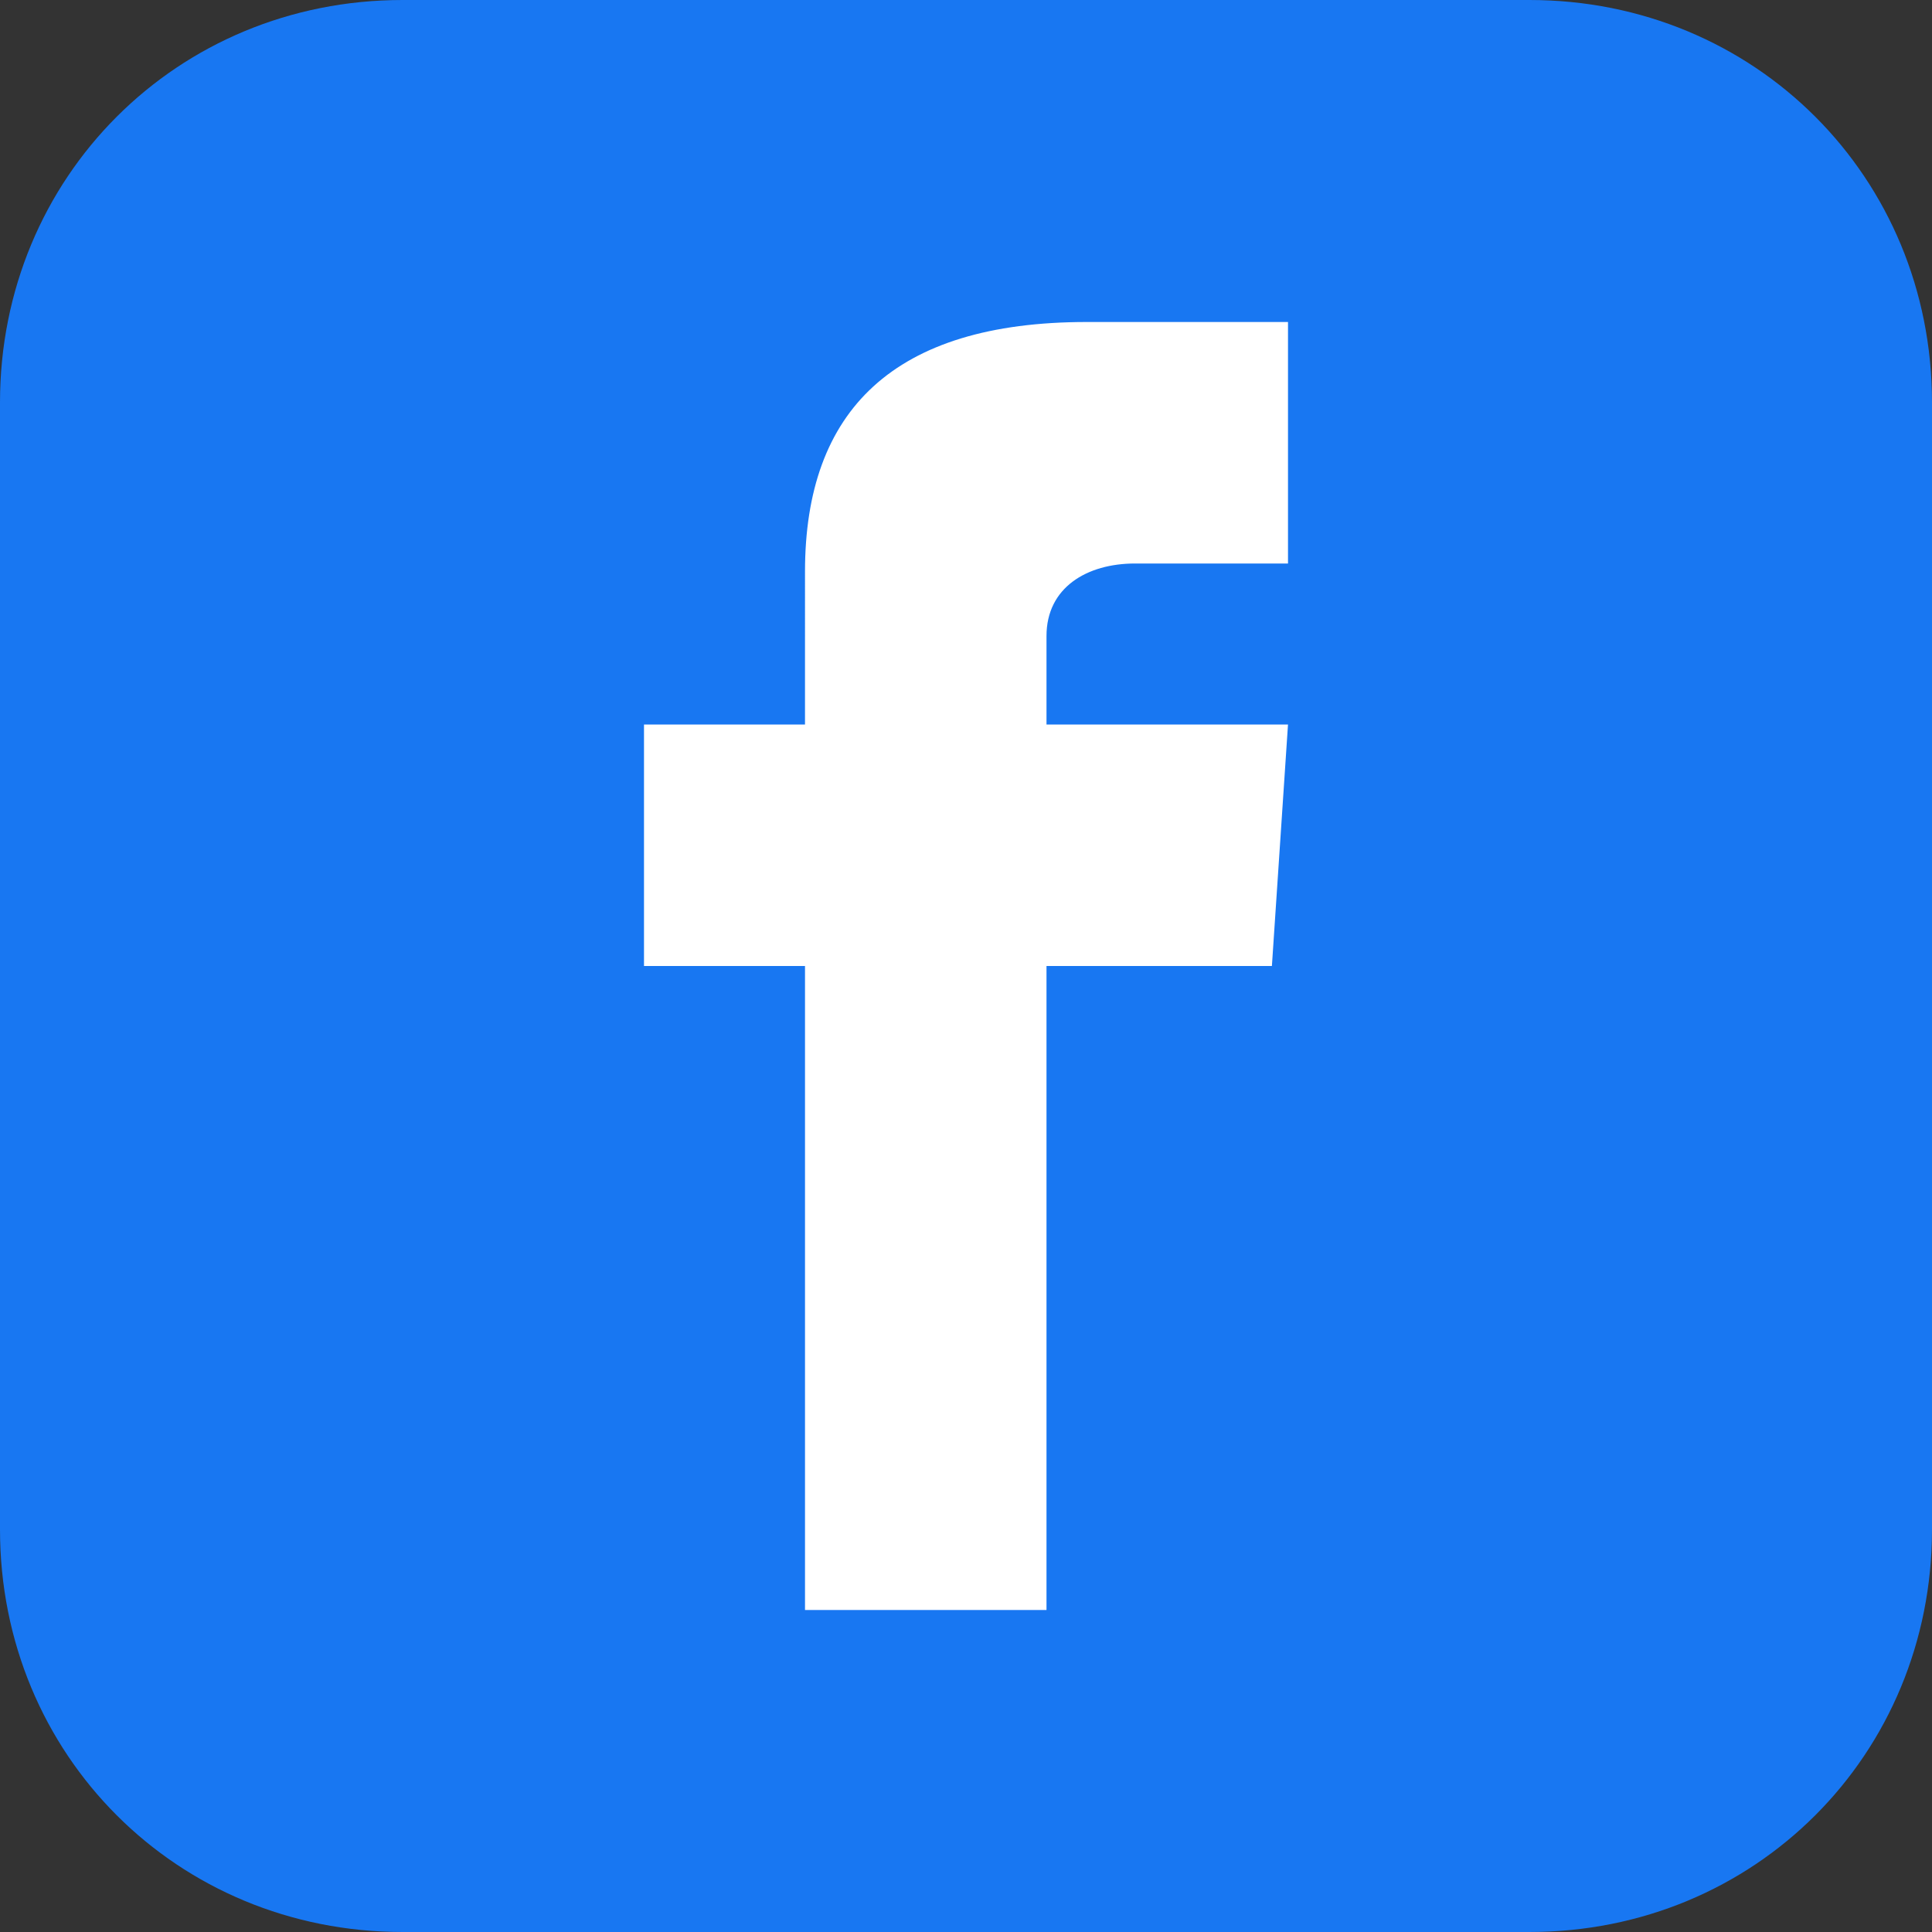
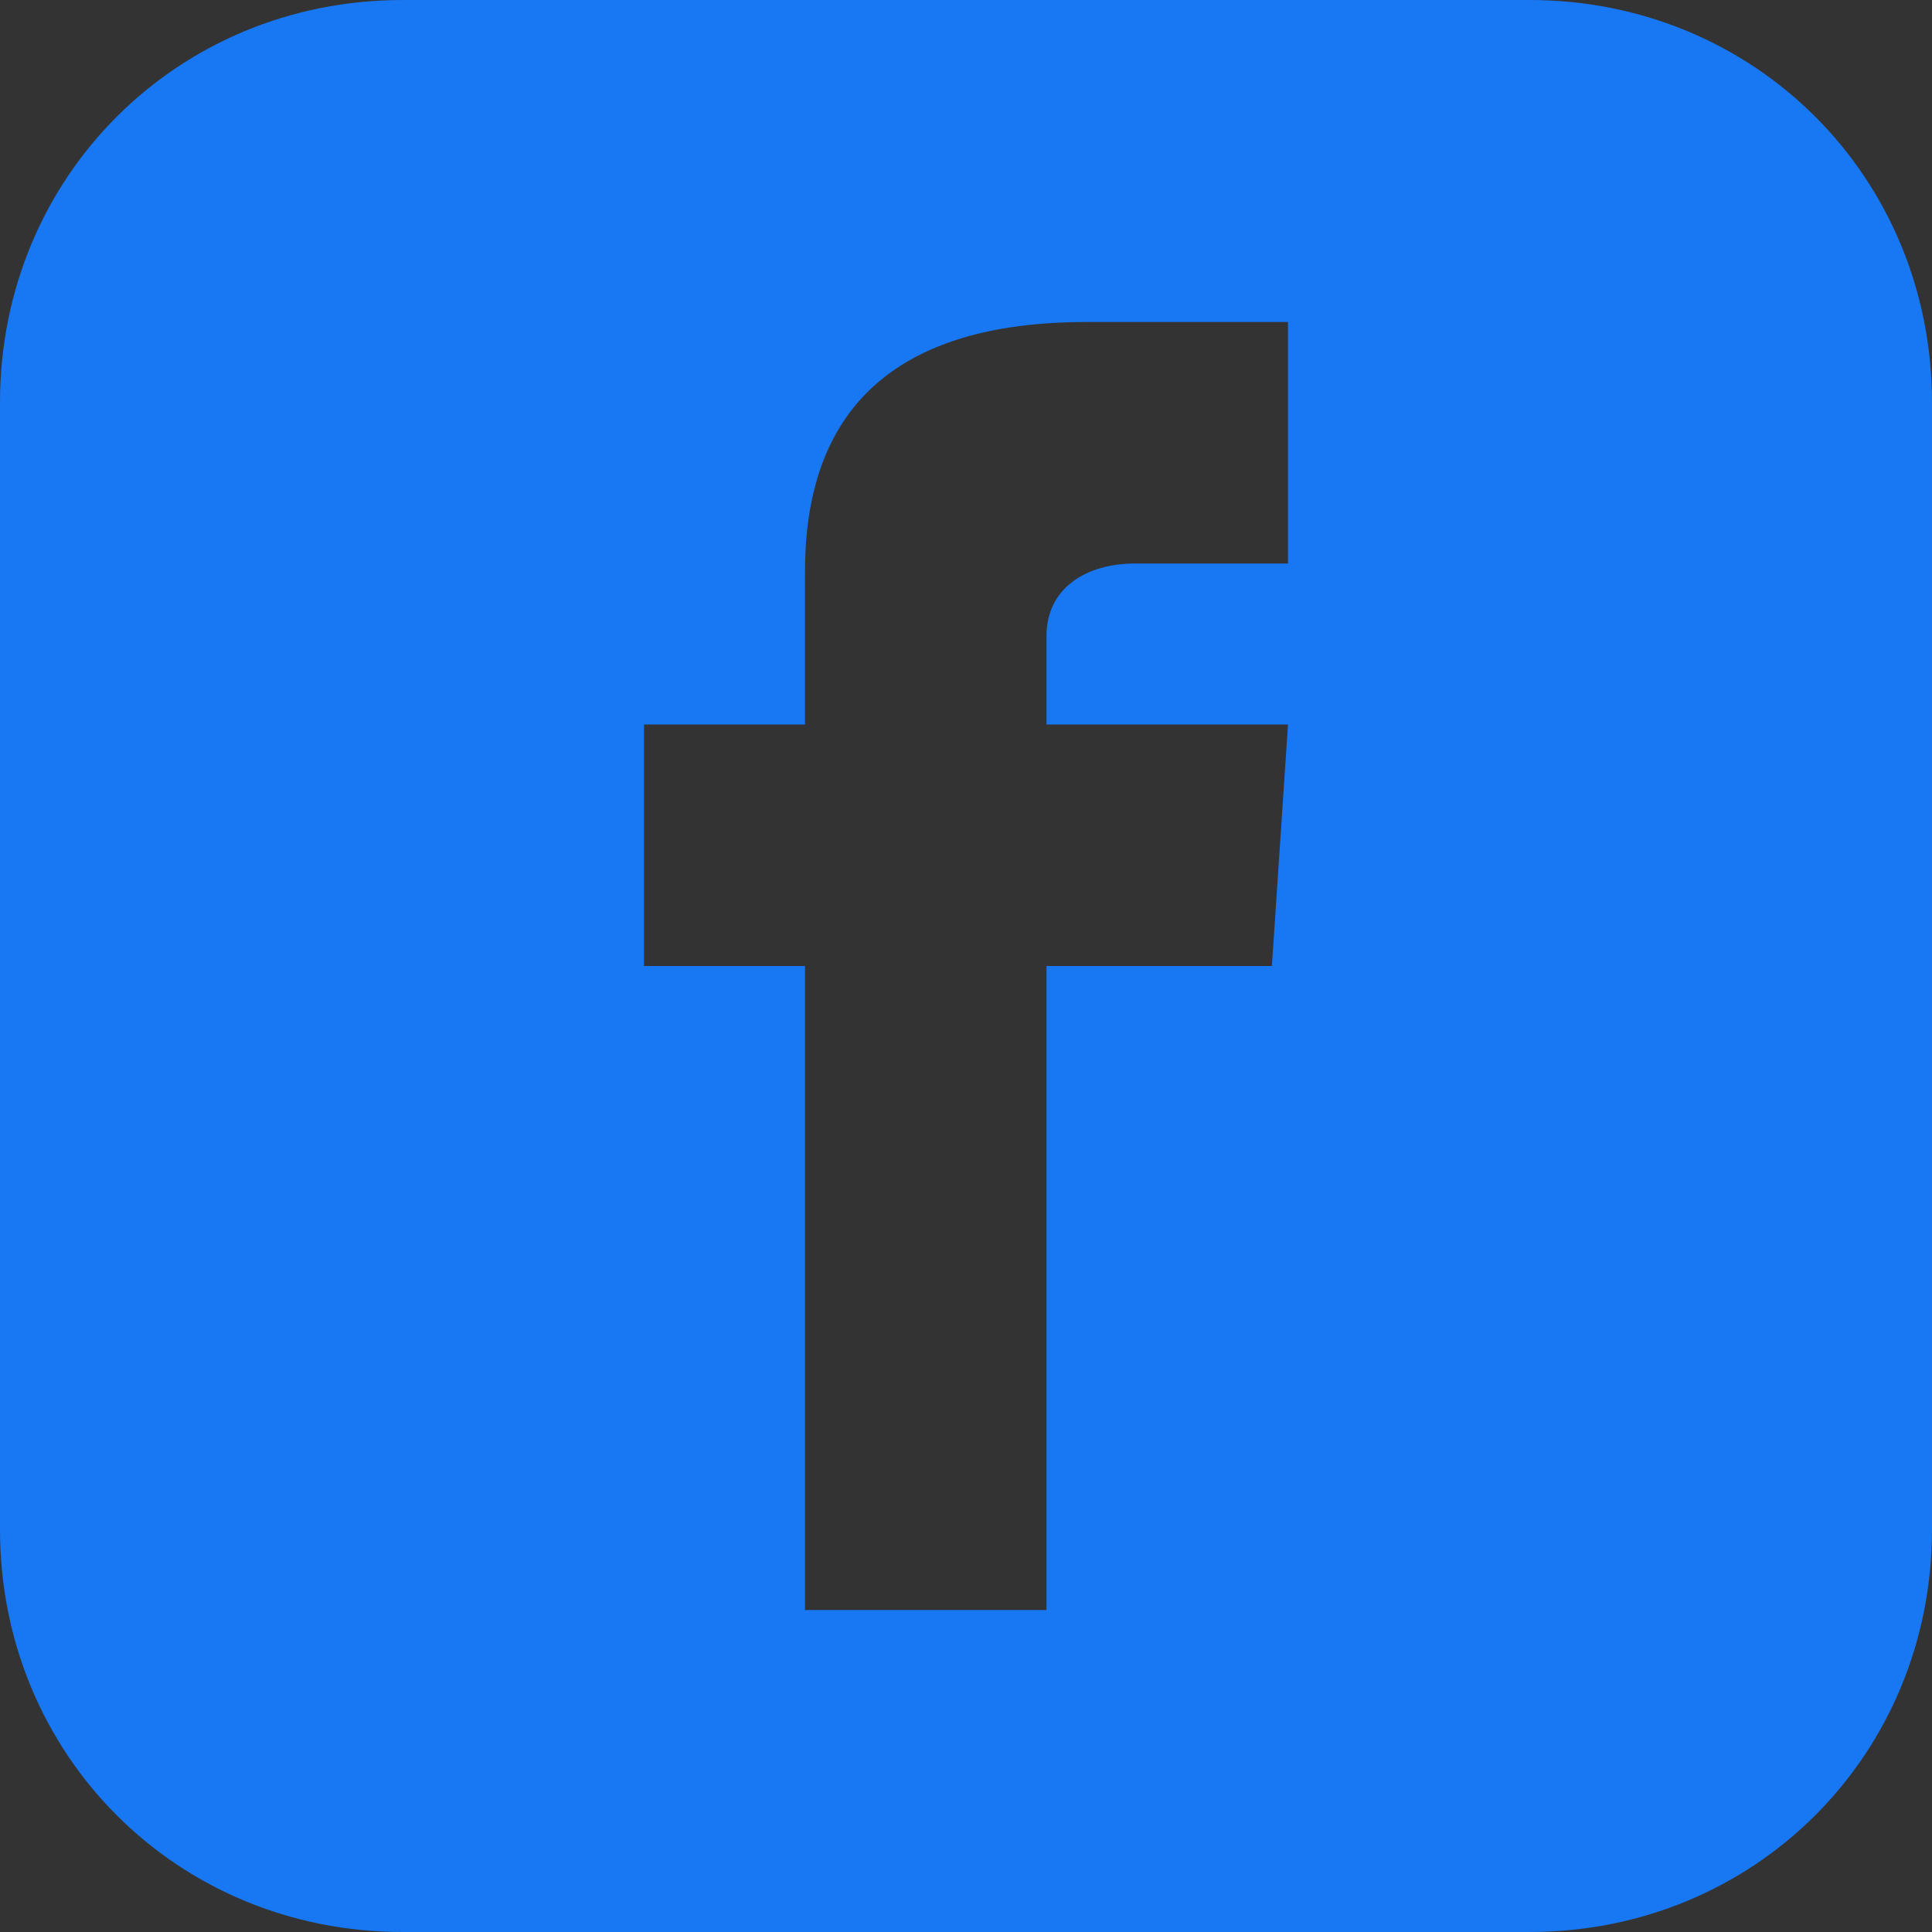
<svg xmlns="http://www.w3.org/2000/svg" version="1.1" id="facebook" viewBox="0 0 24 24" aria-labelledby="title" role="img">
  <rect x="0" y="0" width="24" height="24" fill="#333333" stroke="none" />
  <title id="title">Facebook</title>
-   <rect x="6.3" y="2.2" width="11.7" height="19.4" fill="#fff" />
  <path d="M19,0H5C2.2,0,0,2.2,0,5v14c0,2.8,2.2,5,5,5h14c2.8,0,5-2.2,5-5V5C24,2.2,21.8,0,19,0z M16,7h-1.9  C13.5,7,13,7.3,13,7.9V9h3l-0.2,3H13v8h-3v-8H8V9h2V7.1c0-2,1.1-3.1,3.5-3.1H16V7z" fill="#1877f2" />
</svg>